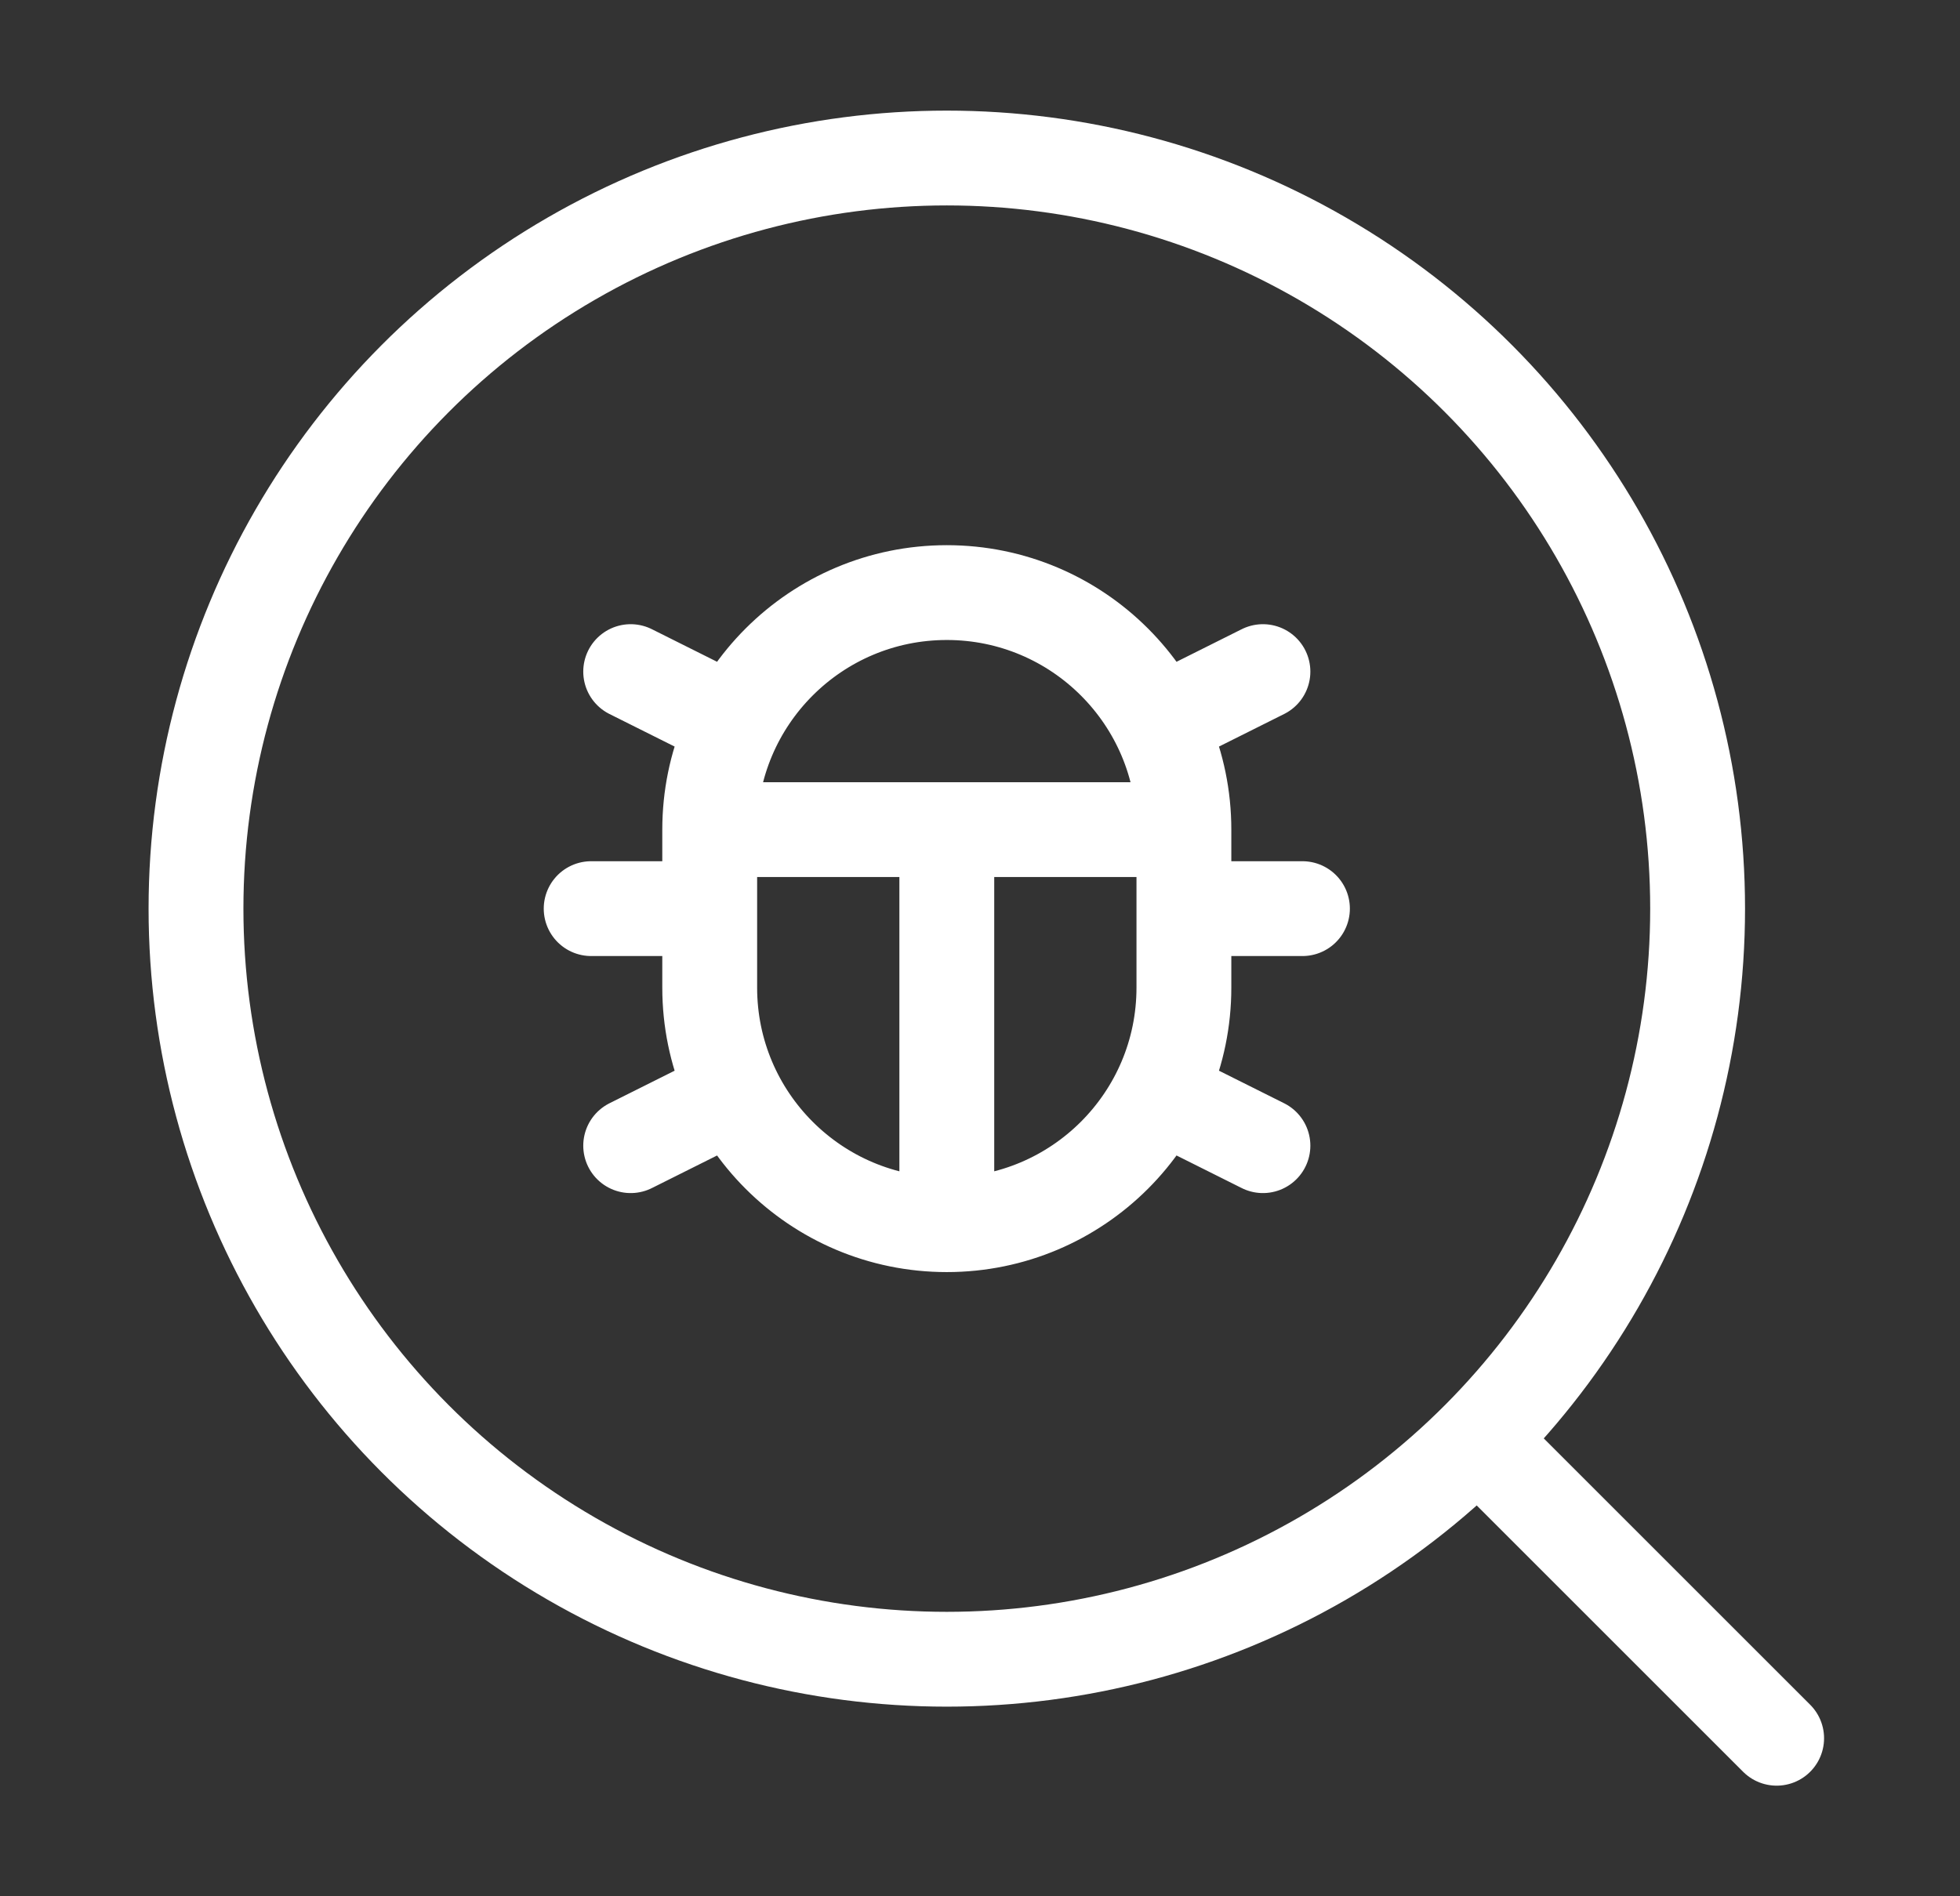
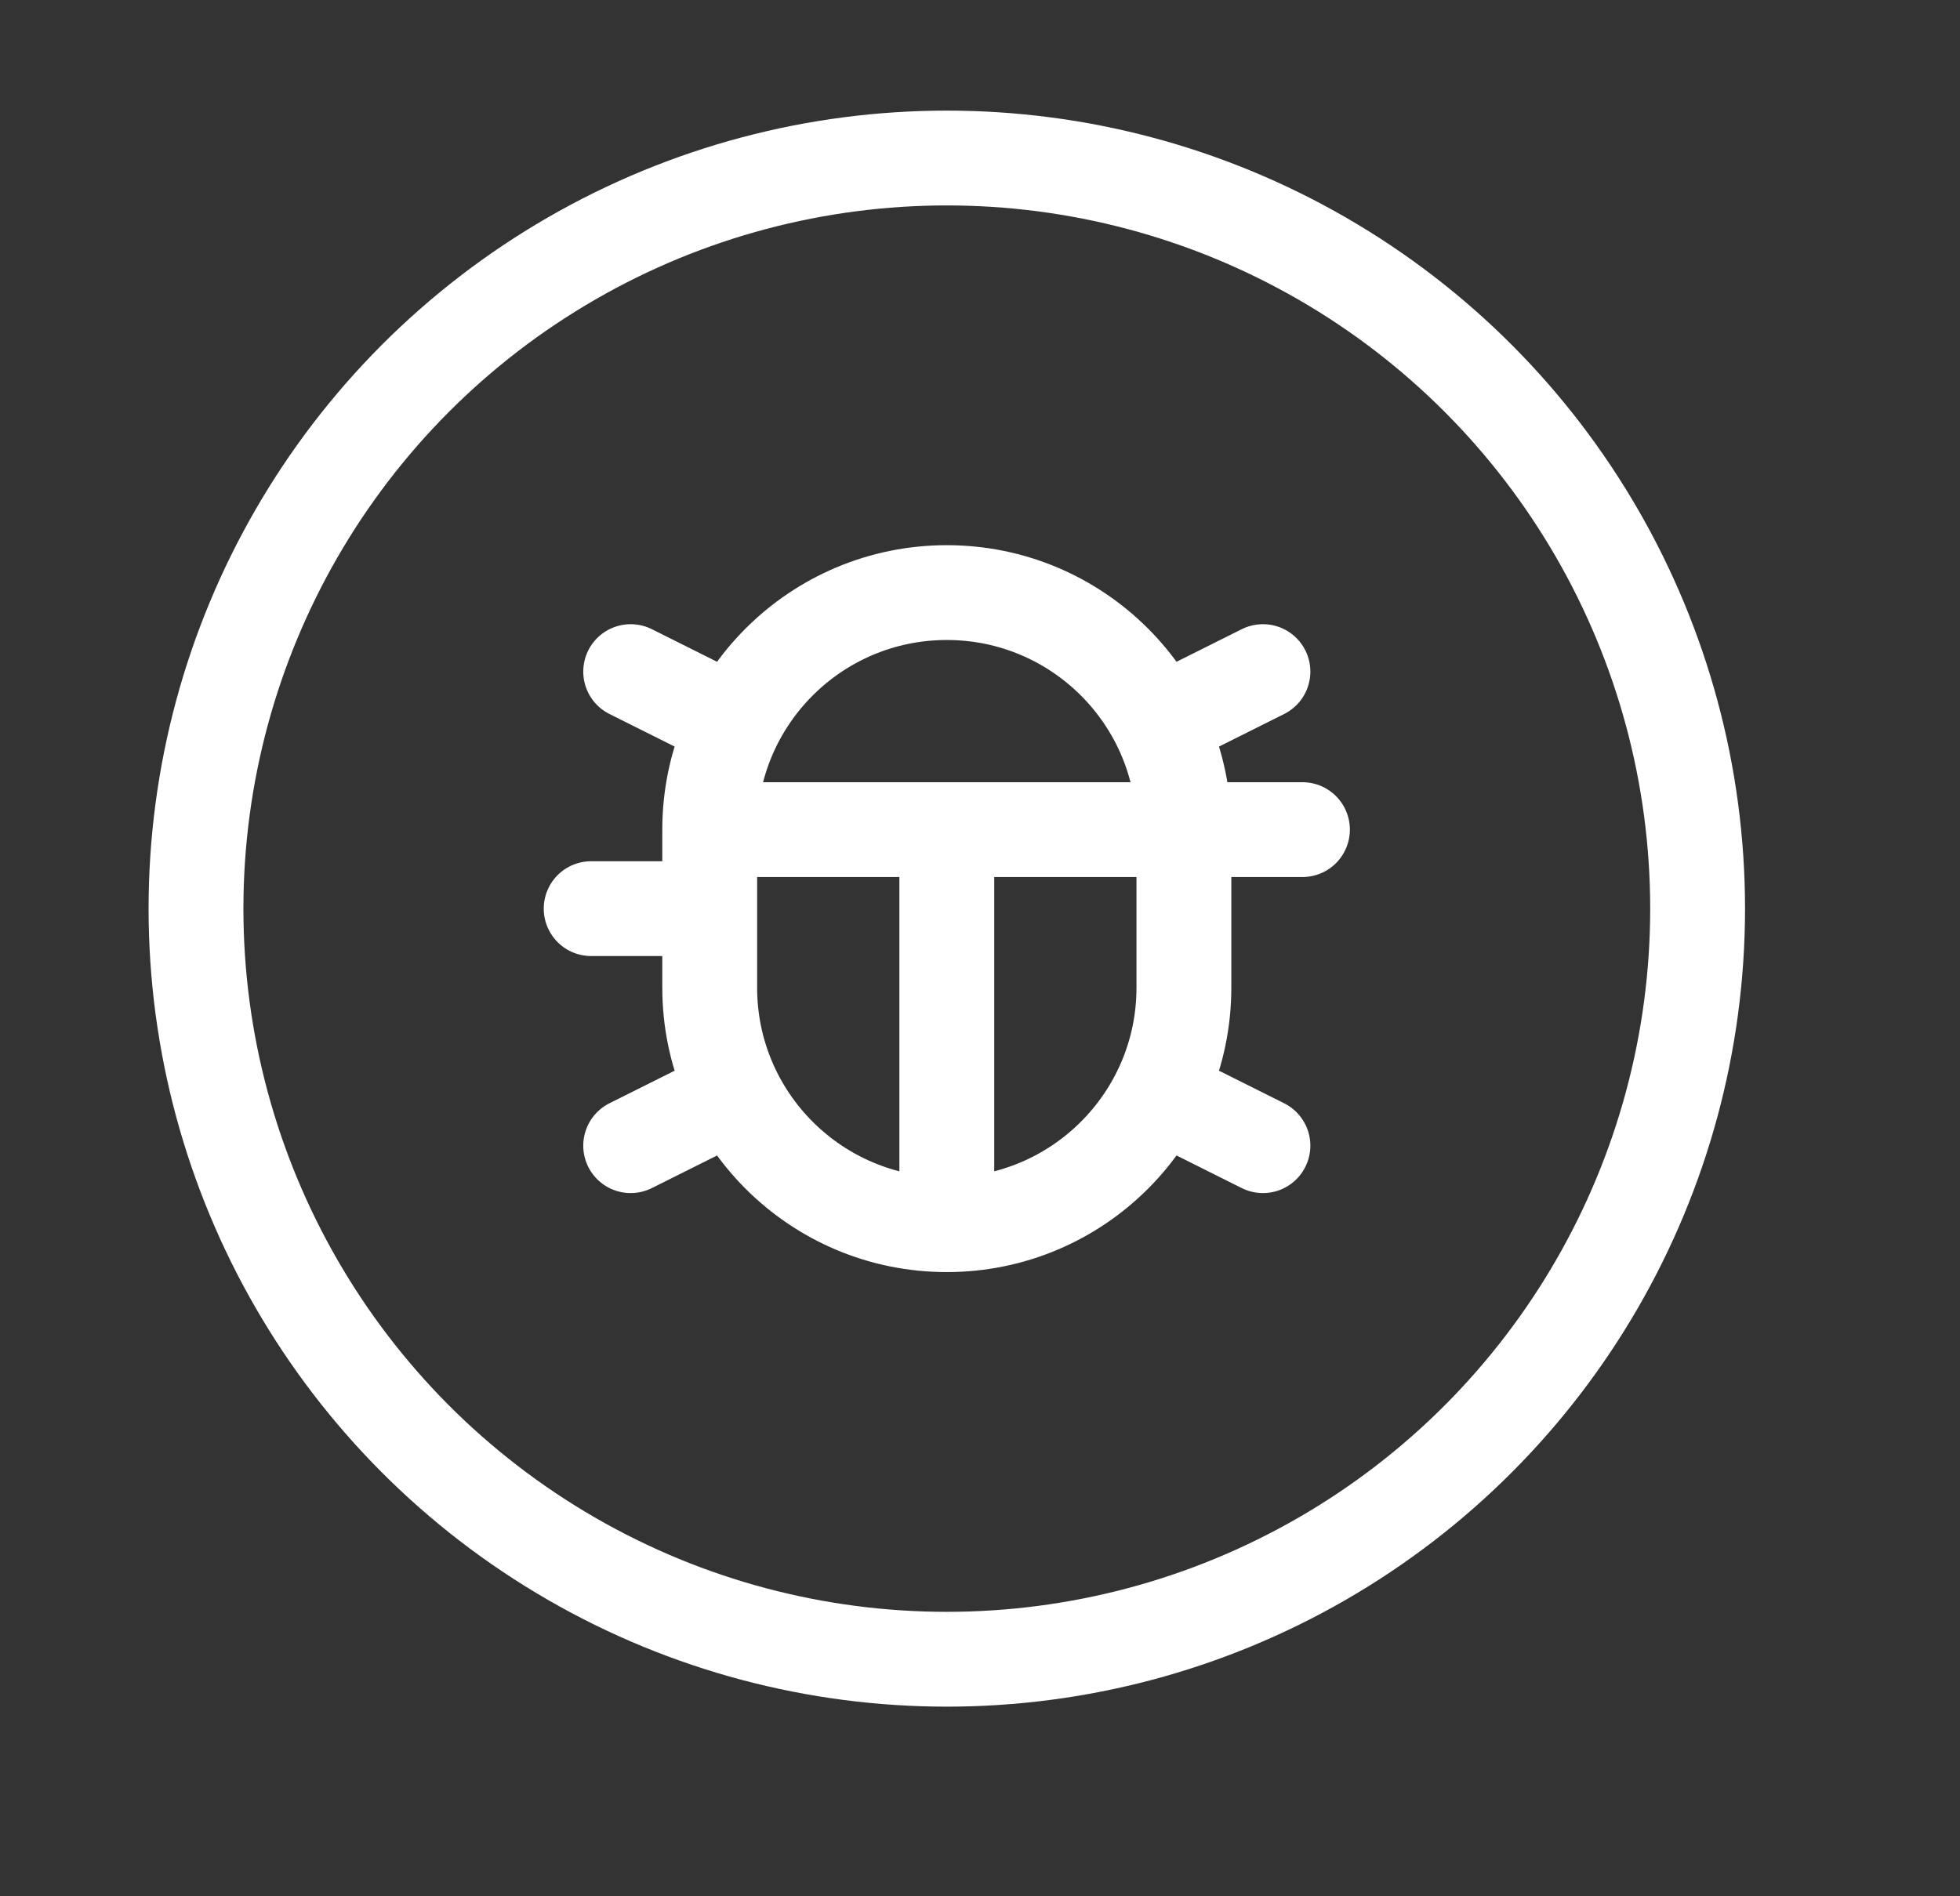
<svg xmlns="http://www.w3.org/2000/svg" width="31" height="30" viewBox="0 0 31 30" fill="none">
  <rect x="0" y="0" width="31" height="30" fill="#333333" stroke="none" />
  <circle cx="14.975" cy="14.375" r="11.875" stroke="white" stroke-width="1.5" />
-   <path d="M14.975 19.375C12.903 19.375 11.225 17.696 11.225 15.625V13.125M14.975 19.375C17.046 19.375 18.725 17.696 18.725 15.625V13.125M14.975 19.375V13.125M18.725 13.125C18.725 11.054 17.046 9.375 14.975 9.375C12.903 9.375 11.225 11.054 11.225 13.125M18.725 13.125H11.225M18.814 14.375H20.6M9.35 14.375H11.225M18.725 17.5L19.975 18.125M11.225 17.5L9.975 18.125M18.725 11.25L19.975 10.625M11.225 11.25L9.975 10.625" stroke="white" stroke-width="1.5" stroke-linecap="round" />
-   <path d="M23.725 23.125L28.1 27.5" stroke="white" stroke-width="1.5" stroke-linecap="round" />
+   <path d="M14.975 19.375C12.903 19.375 11.225 17.696 11.225 15.625V13.125M14.975 19.375C17.046 19.375 18.725 17.696 18.725 15.625V13.125M14.975 19.375V13.125M18.725 13.125C18.725 11.054 17.046 9.375 14.975 9.375C12.903 9.375 11.225 11.054 11.225 13.125M18.725 13.125H11.225H20.6M9.35 14.375H11.225M18.725 17.5L19.975 18.125M11.225 17.5L9.975 18.125M18.725 11.25L19.975 10.625M11.225 11.25L9.975 10.625" stroke="white" stroke-width="1.5" stroke-linecap="round" />
</svg>